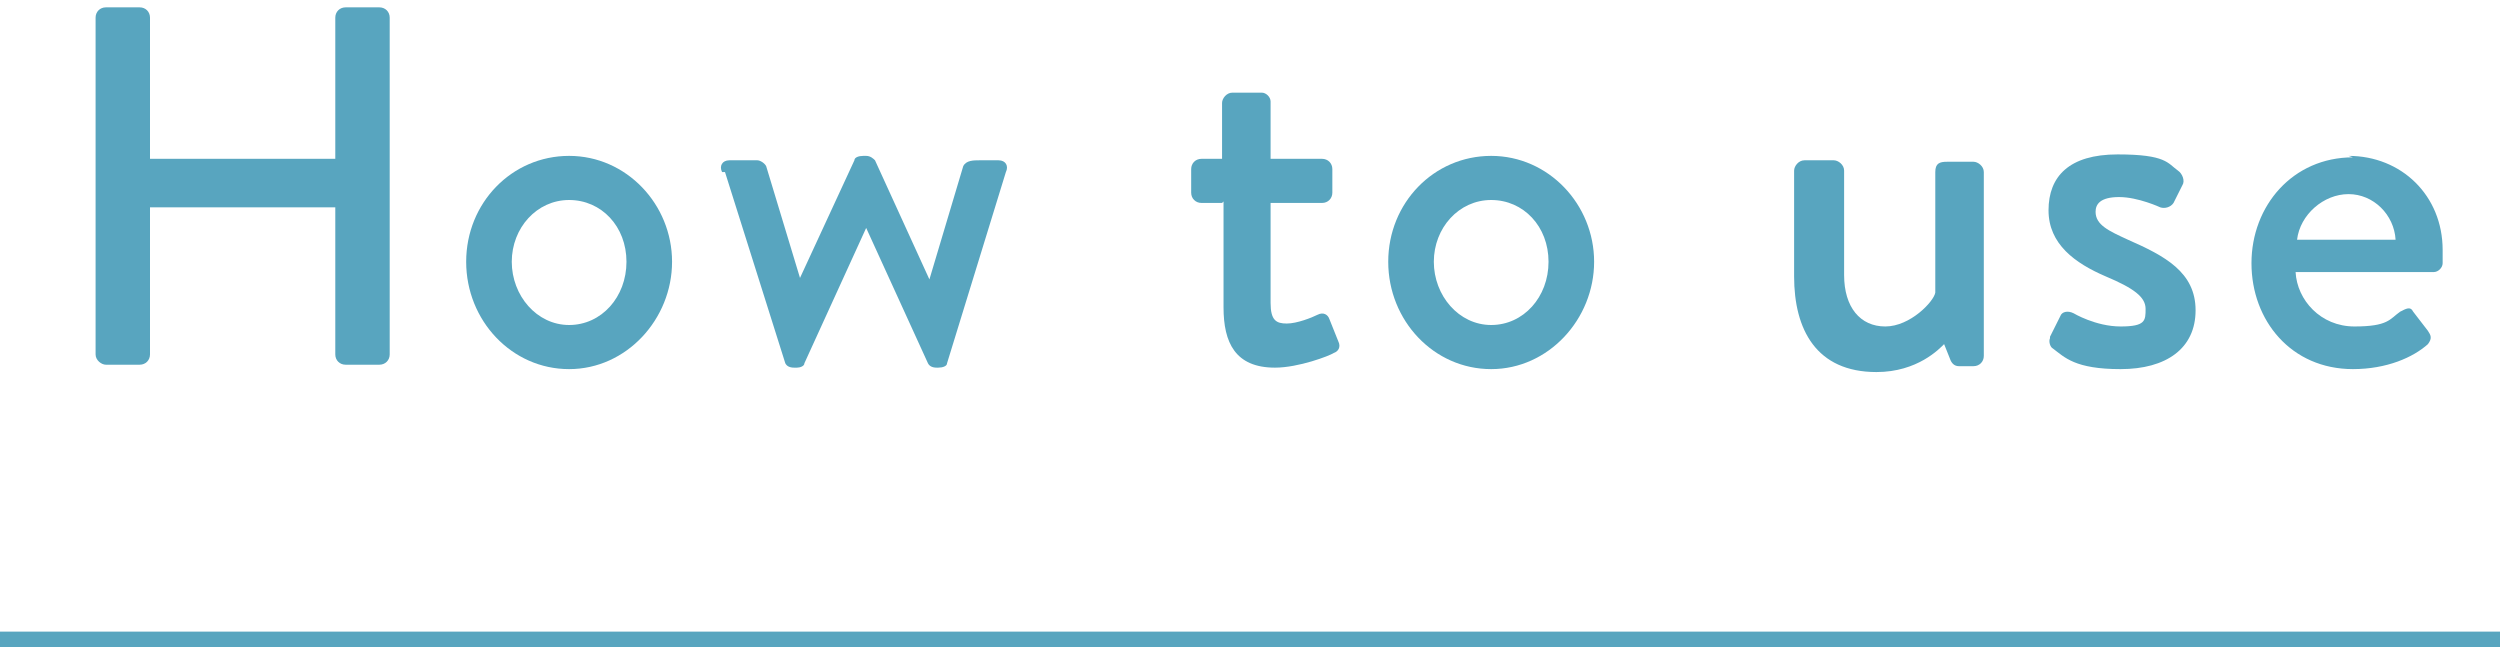
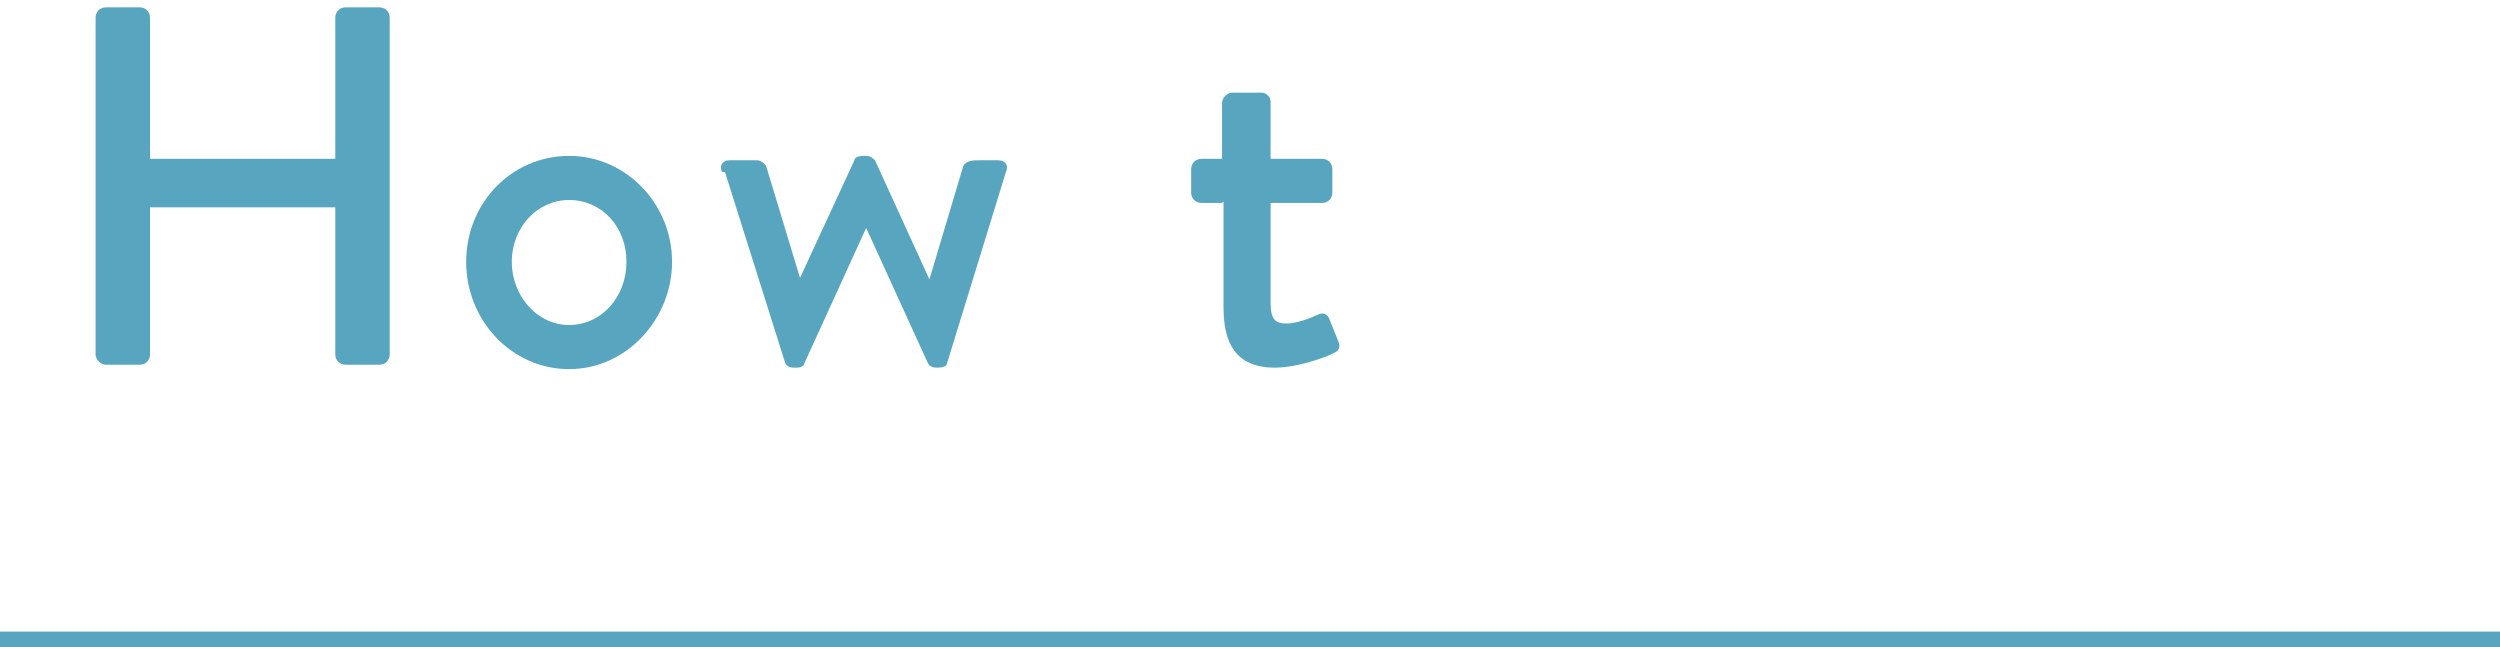
<svg xmlns="http://www.w3.org/2000/svg" version="1.1" viewBox="0 0 170 44">
  <defs>
    <style>
      .cls-1, .cls-2 {
        fill: none;
      }

      .cls-3 {
        fill: #58a5bf;
      }

      .cls-2 {
        stroke: #58a5bf;
        stroke-miterlimit: 10;
        stroke-width: 1.1px;
      }
    </style>
  </defs>
  <g>
    <g id="_レイヤー_1">
      <g>
        <line class="cls-2" x1="170" y1="43.5" y2="43.5" />
        <g>
          <path class="cls-3" d="M6.5,1.2c0-.4.3-.7.7-.7h2.3c.4,0,.7.3.7.7v9.6h12.6V1.2c0-.4.3-.7.7-.7h2.3c.4,0,.7.3.7.7v22.9c0,.4-.3.7-.7.7h-2.3c-.4,0-.7-.3-.7-.7v-10h-12.6v10c0,.4-.3.7-.7.7h-2.3c-.3,0-.7-.3-.7-.7V1.2Z" />
          <path class="cls-3" d="M38.7,10.6c3.9,0,7,3.3,7,7.2s-3.1,7.3-7,7.3-7-3.3-7-7.3,3.1-7.2,7-7.2ZM38.7,22.1c2.2,0,3.9-1.9,3.9-4.3s-1.7-4.2-3.9-4.2-3.9,1.9-3.9,4.2,1.7,4.3,3.9,4.3Z" />
          <path class="cls-3" d="M49.1,11.7c-.2-.4,0-.8.5-.8h1.9c.2,0,.5.2.6.4l2.3,7.6h0l3.7-8c0-.2.3-.3.6-.3h.2c.3,0,.5.2.6.3l3.7,8.1h0l2.3-7.7c.2-.4.7-.4,1.1-.4h1.3c.5,0,.7.4.5.8l-4,13c0,.2-.3.3-.6.3h-.1c-.3,0-.5-.1-.6-.3l-4.2-9.2h0l-4.2,9.2c0,.2-.3.3-.5.3h-.2c-.3,0-.5-.1-.6-.3l-4.1-13h0Z" />
          <path class="cls-3" d="M83.1,13.8h-1.4c-.4,0-.7-.3-.7-.7v-1.6c0-.4.3-.7.7-.7h1.4v-3.8c0-.3.3-.7.7-.7h2c.3,0,.6.3.6.6v3.9h3.5c.4,0,.7.3.7.7v1.6c0,.4-.3.7-.7.7h-3.5v6.8c0,1.2.4,1.4,1.1,1.4s1.7-.4,2.1-.6c.4-.2.7,0,.8.3l.6,1.5c.2.4,0,.7-.3.8-.3.2-2.4,1-4,1-2.7,0-3.5-1.7-3.5-4.1v-7.2h0Z" />
-           <path class="cls-3" d="M101.4,10.6c3.9,0,7,3.3,7,7.2s-3.1,7.3-7,7.3-7-3.3-7-7.3,3.1-7.2,7-7.2ZM101.4,22.1c2.2,0,3.9-1.9,3.9-4.3s-1.7-4.2-3.9-4.2-3.9,1.9-3.9,4.2,1.7,4.3,3.9,4.3Z" />
-           <path class="cls-3" d="M122,11.6c0-.3.3-.7.7-.7h2c.3,0,.7.3.7.7v7.1c0,2.2,1.1,3.5,2.8,3.5s3.3-1.7,3.4-2.3v-8.2c0-.6.3-.7.8-.7h1.8c.3,0,.7.3.7.7v12.5c0,.4-.3.7-.7.7h-1c-.3,0-.5-.2-.6-.5l-.4-1c-.3.3-1.8,1.9-4.6,1.9-4.1,0-5.6-2.9-5.6-6.5v-7h0Z" />
-           <path class="cls-3" d="M139.4,22.9l.7-1.4c.1-.3.5-.4.9-.2,0,0,1.5.9,3.2.9s1.7-.4,1.7-1.2-.8-1.4-2.7-2.2c-2.1-.9-3.9-2.2-3.9-4.5s1.4-3.8,4.7-3.8,3.4.6,4.1,1.1c.3.2.5.7.3,1l-.6,1.2c-.2.3-.6.4-.9.3,0,0-1.5-.7-2.8-.7s-1.6.5-1.6,1c0,.9.9,1.3,2.2,1.9,2.5,1.1,4.6,2.2,4.6,4.8s-2,4-5.1,4-3.8-.8-4.6-1.4c-.2-.1-.3-.5-.2-.7h0Z" />
-           <path class="cls-3" d="M159.7,10.6c3.6,0,6.4,2.7,6.4,6.4s0,.7,0,.9c0,.3-.3.6-.6.6h-9.4c.1,1.9,1.7,3.7,4,3.7s2.4-.5,3.1-1c.4-.2.7-.4.9,0l1,1.3c.2.3.3.5,0,.9-1,.9-2.8,1.7-5.1,1.7-4.2,0-6.9-3.3-6.9-7.2s2.8-7.2,6.9-7.2h0ZM162.9,16.3c-.1-1.7-1.5-3.1-3.2-3.1s-3.3,1.4-3.5,3.1h6.7,0Z" />
        </g>
      </g>
-       <rect class="cls-1" y="0" width="170" height="44" />
    </g>
  </g>
</svg>